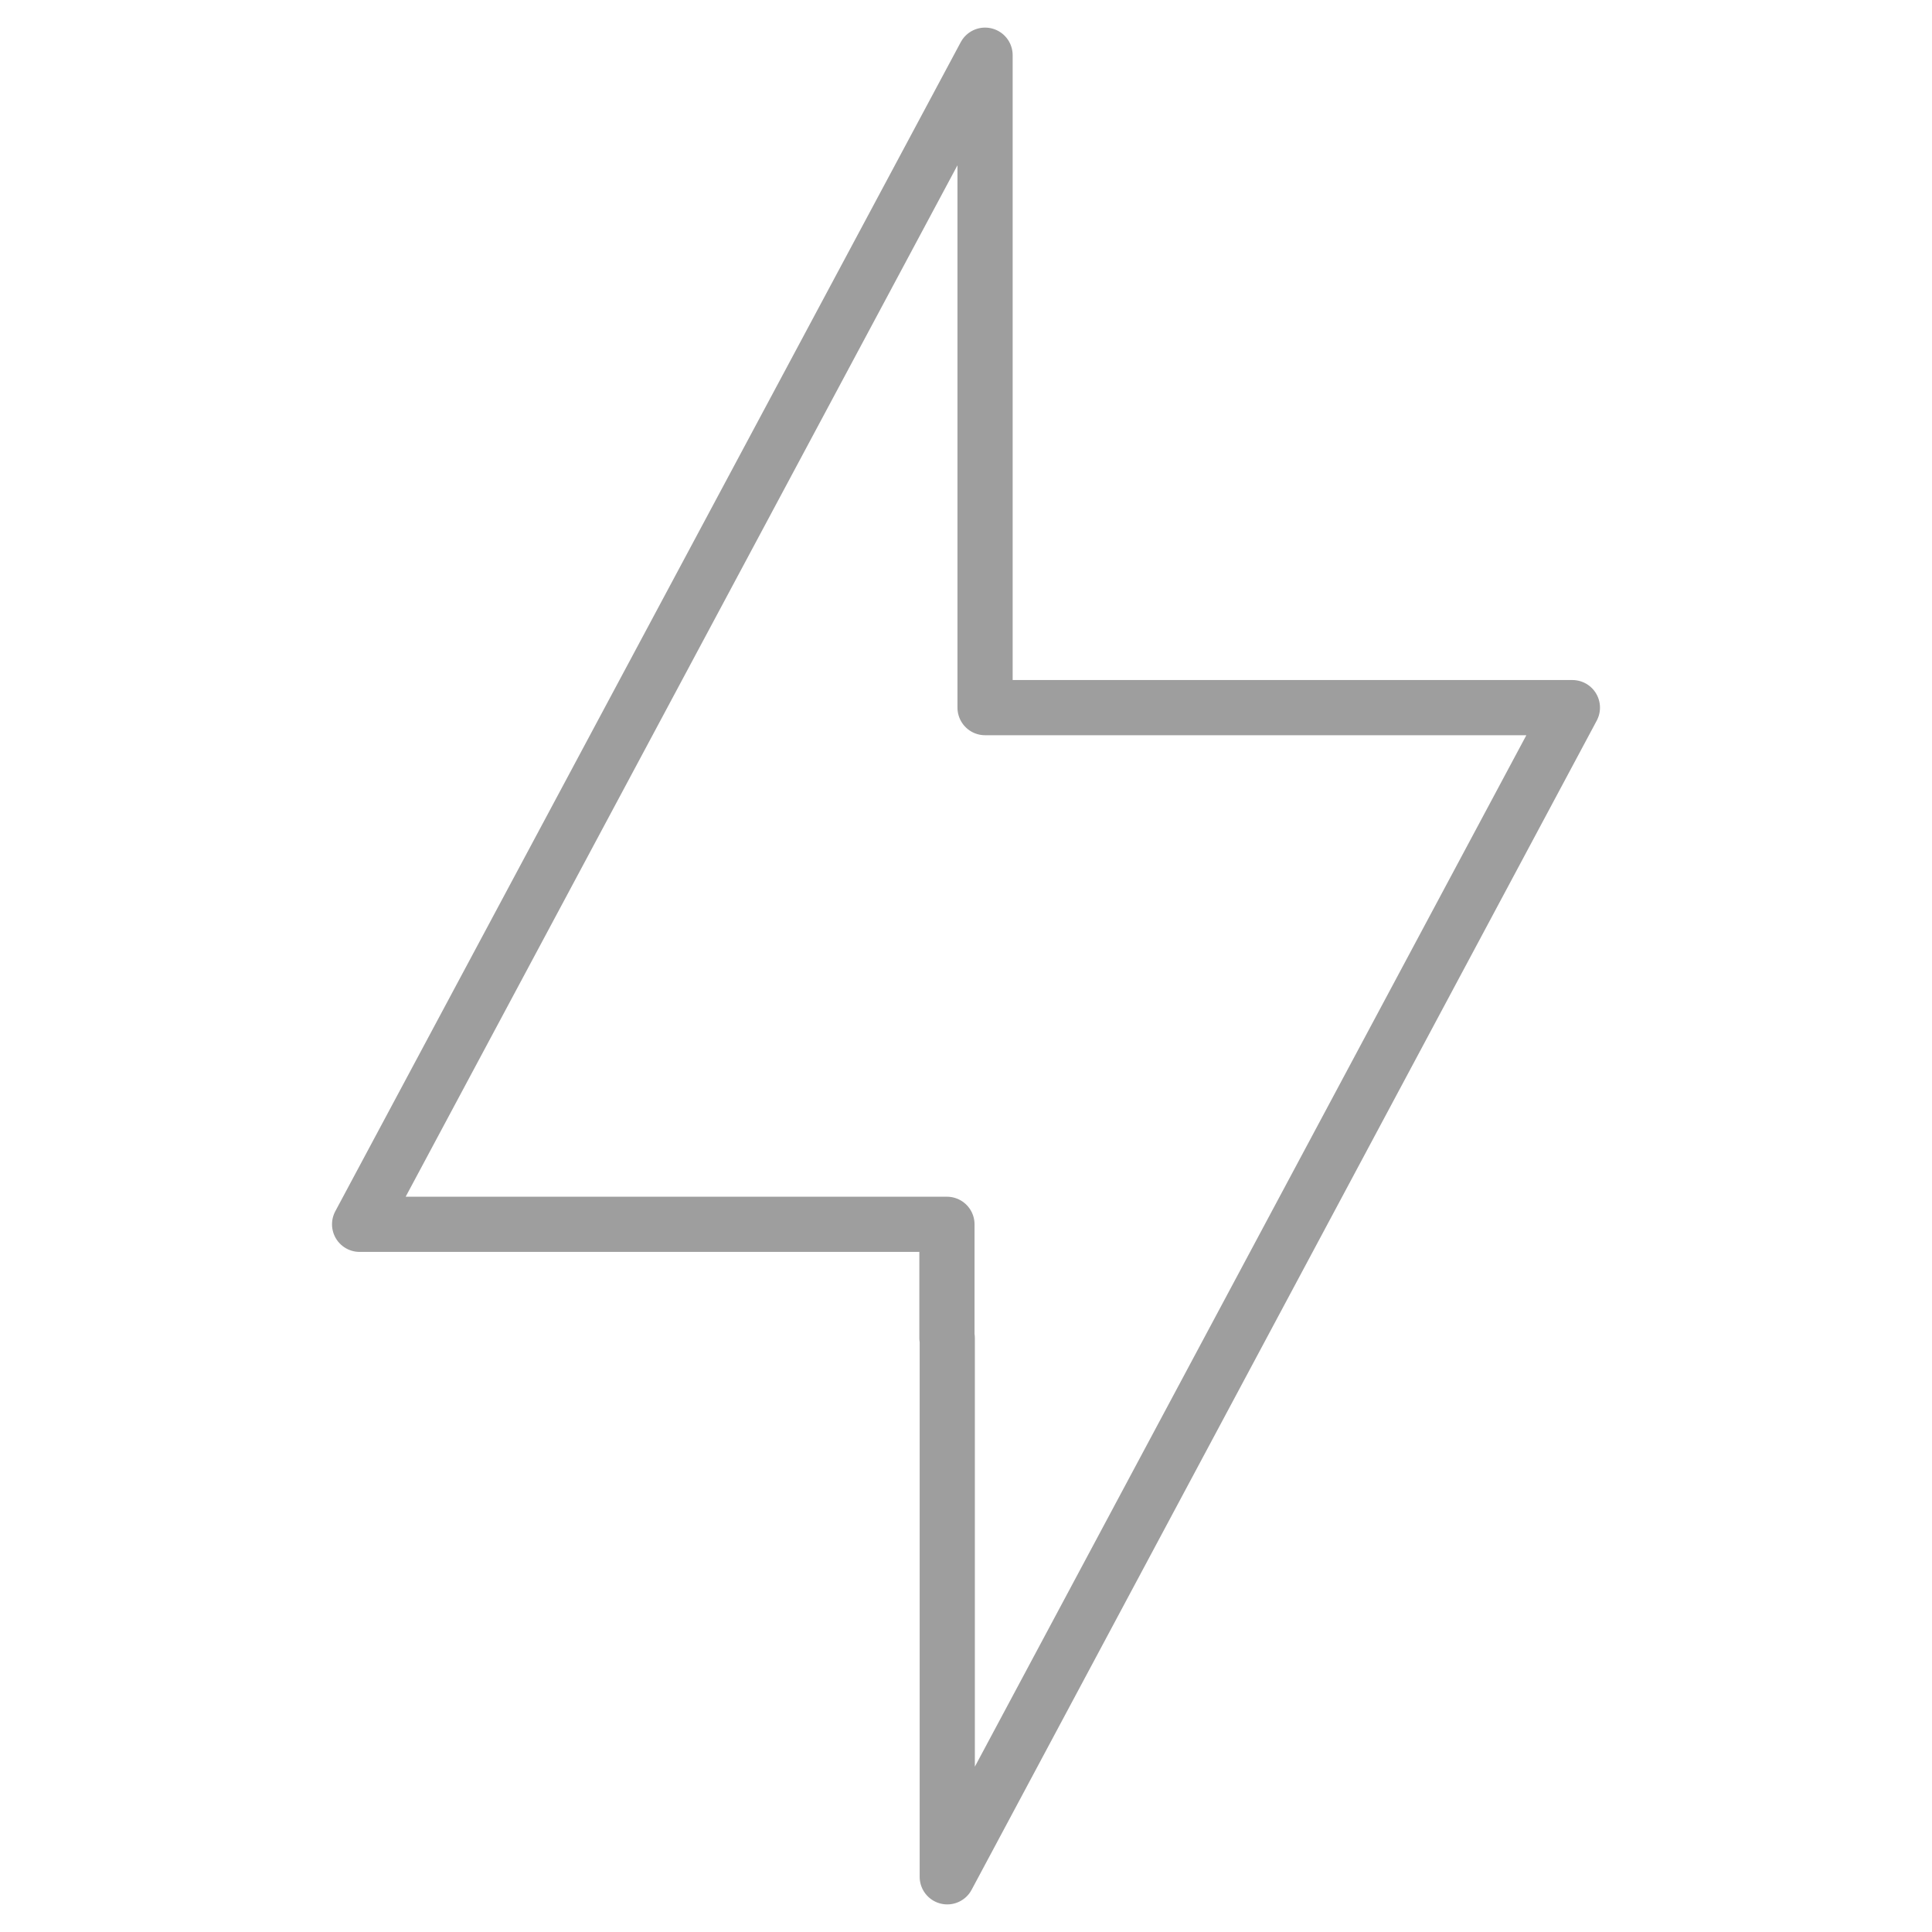
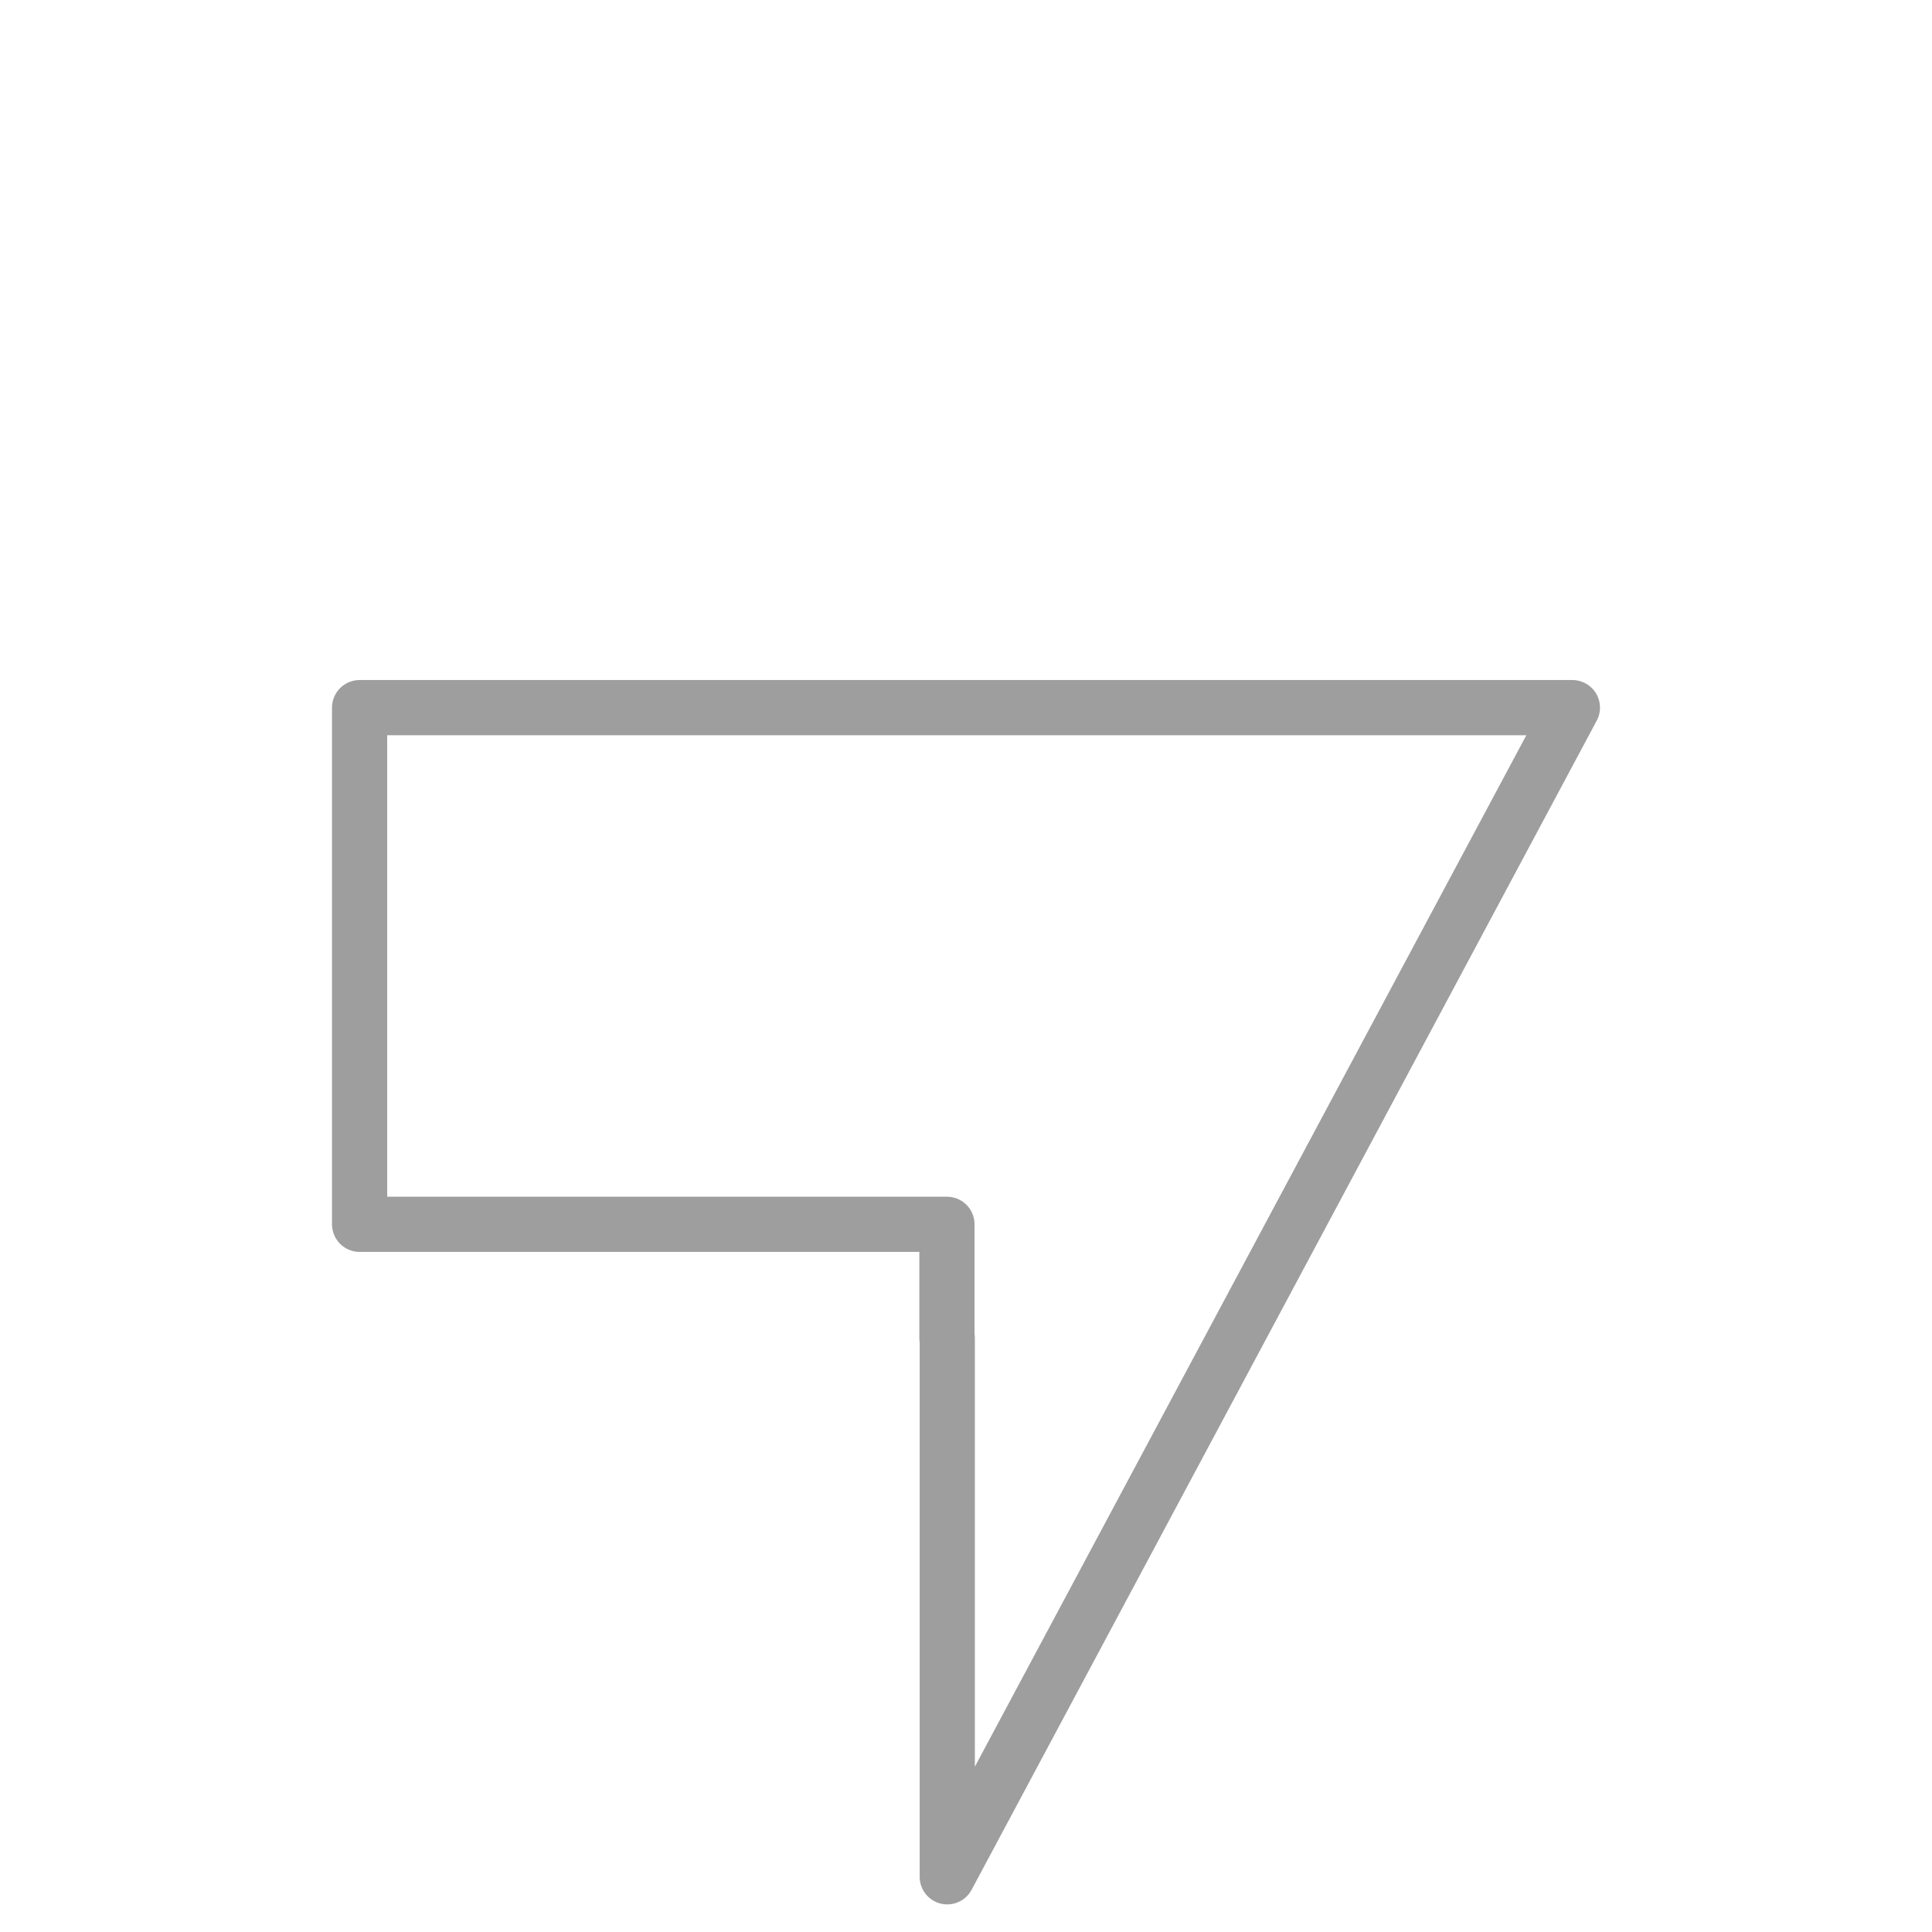
<svg xmlns="http://www.w3.org/2000/svg" width="30" height="30" viewBox="0 0 30 30" fill="none">
-   <path d="M14.704 20.777V19.011H5.584L15.296 0.857V10.988H24.416L14.709 29.143V20.777H14.704Z" stroke="#9E9E9E" stroke-width="0.857" stroke-linecap="round" stroke-linejoin="round" />
+   <path d="M14.704 20.777V19.011H5.584V10.988H24.416L14.709 29.143V20.777H14.704Z" stroke="#9E9E9E" stroke-width="0.857" stroke-linecap="round" stroke-linejoin="round" />
</svg>